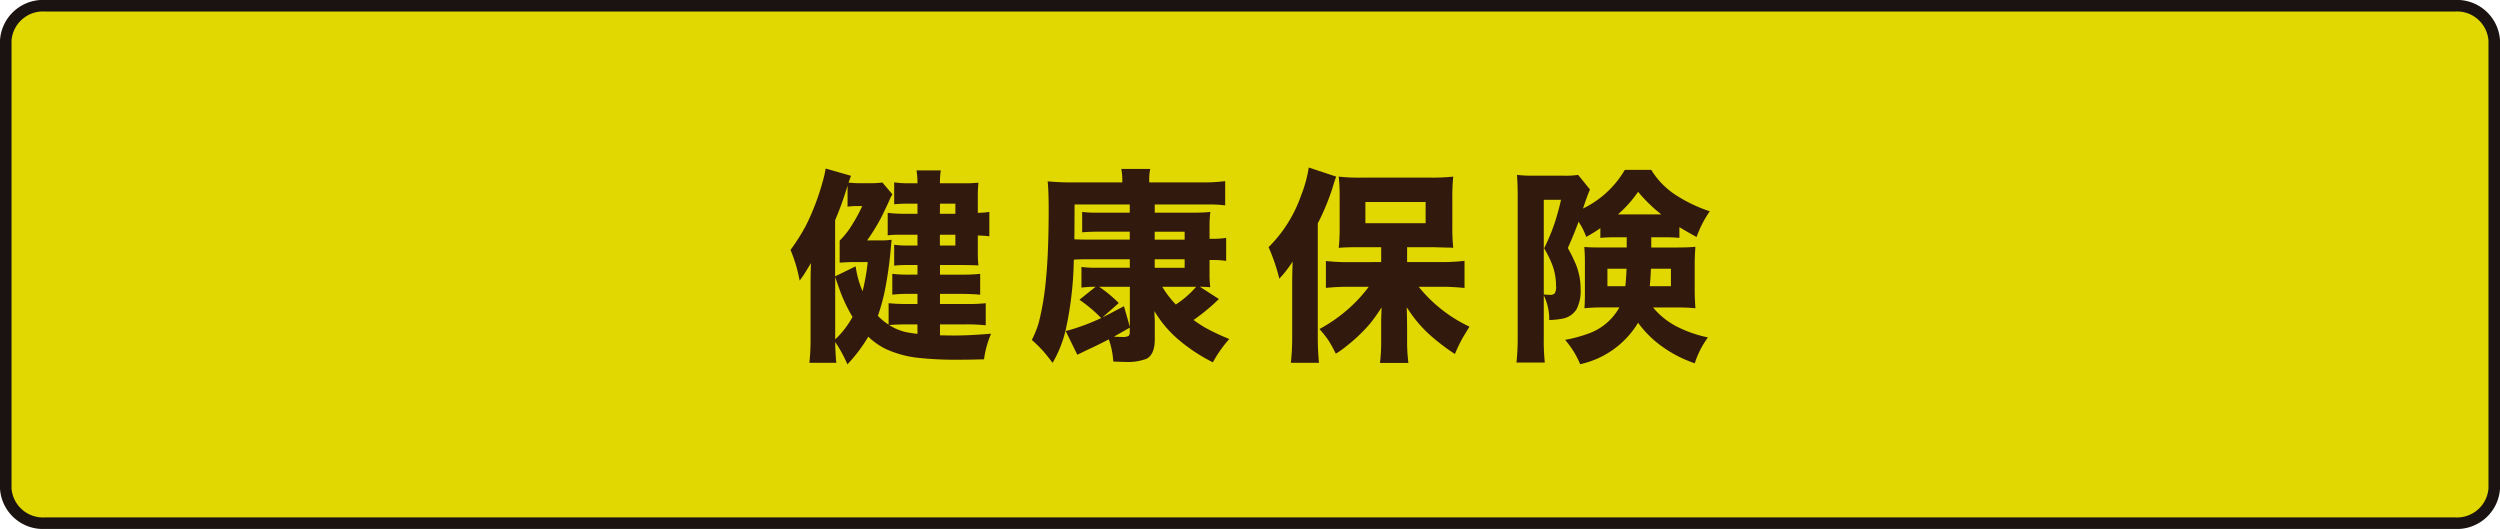
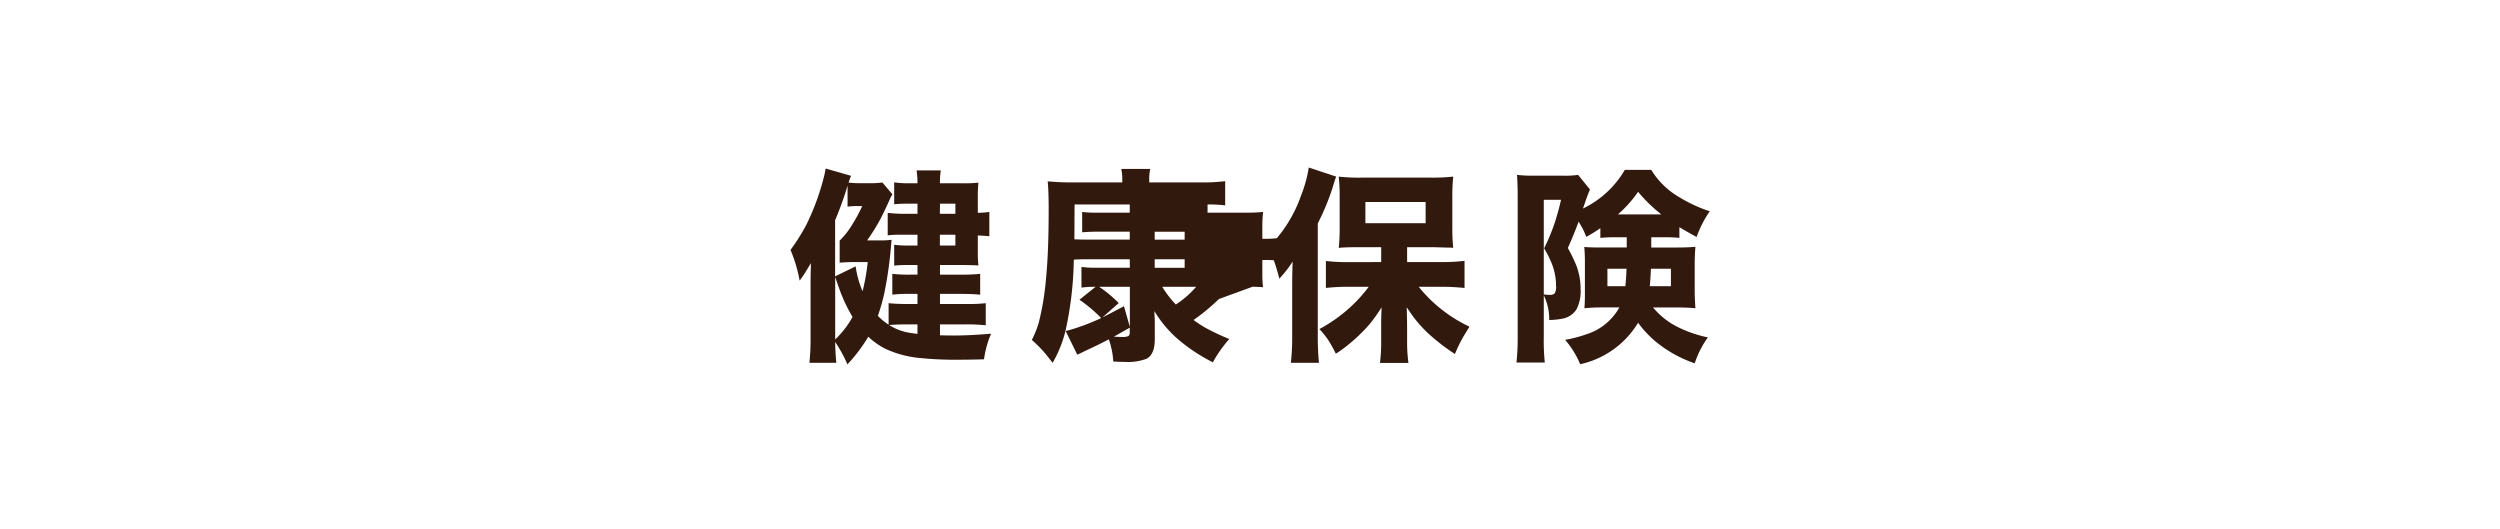
<svg xmlns="http://www.w3.org/2000/svg" width="217" height="45.91" viewBox="0 0 217 45.91">
  <g id="s07" transform="translate(-607.311 -2552.267)">
-     <path id="パス_5425" data-name="パス 5425" d="M3.435,0H212.565A3.24,3.24,0,0,1,216,3V41.91a3.24,3.24,0,0,1-3.435,3H3.435A3.24,3.24,0,0,1,0,41.91V3A3.24,3.24,0,0,1,3.435,0Z" transform="translate(607.811 2552.767)" fill="#e0d800" stroke="#1a1311" stroke-miterlimit="10" stroke-width="1" />
-     <path id="パス_5426" data-name="パス 5426" d="M-33.133-.729a13.636,13.636,0,0,1-1.811,2.4A11.563,11.563,0,0,0-36.007-.272q.018.976.1,1.811h-2.338A19.005,19.005,0,0,0-38.143-.58V-5.168q0-1.116.035-1.951l-.536.879q-.176.281-.448.642a12.673,12.673,0,0,0-.791-2.663,17.626,17.626,0,0,0,1.345-2.127,20.885,20.885,0,0,0,1.459-3.85,9.109,9.109,0,0,0,.246-1.09l2.2.633q-.114.308-.211.589a8.885,8.885,0,0,0,1.081.053h.738a7.291,7.291,0,0,0,1.116-.062l.87,1.028a3.791,3.791,0,0,0-.29.58q-.483,1.055-.756,1.573a17.514,17.514,0,0,1-1.151,1.846h1.02a7.256,7.256,0,0,0,1.107-.053q-.035.316-.07.747a33.694,33.694,0,0,1-.562,3.885A17.574,17.574,0,0,1-32.3-2.54a5.006,5.006,0,0,0,.932.765V-3.639a14.956,14.956,0,0,0,1.626.07h.879v-.879h-.7a12.362,12.362,0,0,0-1.485.07V-6.187a11.58,11.58,0,0,0,1.485.07h.7v-.835h-.844a10.8,10.8,0,0,0-1.178.053V-8.71a8.743,8.743,0,0,0,1.222.07h.8v-.94h-1.591a7.733,7.733,0,0,0-.993.053v-1.951a12.6,12.6,0,0,0,1.679.079h.905v-.879h-.668a12.81,12.81,0,0,0-1.354.053v-1.9a9.211,9.211,0,0,0,1.354.079h.668a7.192,7.192,0,0,0-.079-1.116h2.1a7.282,7.282,0,0,0-.07,1.116H-24.9a11.313,11.313,0,0,0,1.327-.053,11.364,11.364,0,0,0-.053,1.213v1.4a5.335,5.335,0,0,0,1-.079v2.118q-.492-.053-1-.07v1.441a9.883,9.883,0,0,0,.053,1.16q-.431-.026-1.406-.035H-26.91v.835h1.916a14.044,14.044,0,0,0,1.573-.07v1.811q-.6-.062-1.582-.07H-26.91v.879h2.294a14.716,14.716,0,0,0,1.679-.07v1.916A16.067,16.067,0,0,0-24.616-1.8H-26.91v.949q.7.018,1.248.018,1.327,0,3.19-.158a8.382,8.382,0,0,0-.615,2.224q-1.213.035-2.074.035A30.715,30.715,0,0,1-28.844,1.1,9.066,9.066,0,0,1-31.6.343,6.122,6.122,0,0,1-33.133-.729ZM-34.5-2.443A13.943,13.943,0,0,1-35.506-4.5q-.149-.378-.5-1.415V-.492A7.984,7.984,0,0,0-34.5-2.443Zm.87-2.224a18.281,18.281,0,0,0,.448-2.54h-1.292q-.457,0-1.143.053V-9.07a7.047,7.047,0,0,0,1.09-1.389,14.213,14.213,0,0,0,.87-1.608h-.431a5.06,5.06,0,0,0-.844.053v-1.828a28.424,28.424,0,0,1-1.081,3.006v4.869l1.784-.87A8.266,8.266,0,0,0-33.625-4.667Zm2.312,2.927a4.541,4.541,0,0,0,1.477.615q.422.088.976.149V-1.8h-.879Q-30.786-1.793-31.314-1.74Zm4.4-9.659h1.345v-.879H-26.91Zm0,1.819v.94h1.345v-.94Zm16.481,2.127h-3.823q-.7.009-1.028.035l-.009.185a30.391,30.391,0,0,1-.686,5.845,10.337,10.337,0,0,1-1.151,2.927Q-17.663.844-17.97.5a12.6,12.6,0,0,0-.967-.949,8.634,8.634,0,0,0,.6-1.494,23.79,23.79,0,0,0,.633-3.85q.229-2.294.229-5.994,0-1.617-.088-2.426a22.48,22.48,0,0,0,2.417.088h4.061v-.2a4.535,4.535,0,0,0-.088-.967h2.514a4.3,4.3,0,0,0-.088,1v.167h4.377a15.56,15.56,0,0,0,2.215-.105v2.1a12.314,12.314,0,0,0-1.529-.079H-8.267v.712h3.34a13.51,13.51,0,0,0,1.485-.062,10.125,10.125,0,0,0-.07,1.38v.949h.264a6.312,6.312,0,0,0,1.178-.079v2a7.512,7.512,0,0,0-1.213-.079h-.229v1.072a9.576,9.576,0,0,0,.062,1.292q-.352-.026-.905-.044L-2.7-4A17.439,17.439,0,0,1-4.9-2.18a10.936,10.936,0,0,0,.984.65,18.924,18.924,0,0,0,2.118,1A10.989,10.989,0,0,0-3.222,1.494,15.033,15.033,0,0,1-6.3-.554a10.042,10.042,0,0,1-2-2.4q.009.272.026.624.009.009.009.5V-.51q0,1.345-.738,1.705a4.58,4.58,0,0,1-1.828.264q-.4,0-1.037-.035A6.84,6.84,0,0,0-12.257-.5q-.976.51-1.731.853-.4.185-.668.325-.2.088-.334.158L-16-1.222q.492-.123.967-.281a19.435,19.435,0,0,0,2.118-.844l-.149-.149a12.669,12.669,0,0,0-1.74-1.441L-13.4-5.062a9.625,9.625,0,0,0-1.23.07V-6.785a8.994,8.994,0,0,0,1.274.07h2.927Zm0-1.705v-.686h-2.848q-.668,0-1.283.053v-1.767a9.3,9.3,0,0,0,1.266.062h2.865v-.712h-4.79q-.009,2.417-.018,3.023.2.018.94.026Zm-2.654,4.1q.308.2.765.563a11.538,11.538,0,0,1,.932.844L-12.811-2.4q.36-.176,1.872-.976l.51,1.8V-5.062Zm6.645,1.538A8.268,8.268,0,0,0-4.672-5.062H-7.617A8.782,8.782,0,0,0-6.439-3.524Zm.773-3.929h-2.6v.738h2.6Zm0-1.705v-.686h-2.6v.686Zm-4.764,7.638q-.809.466-1.38.782.4.026.65.026a1.384,1.384,0,0,0,.624-.079.463.463,0,0,0,.105-.36ZM11.387-7.207V-8.5h-1.9q-1.23,0-1.784.062a16.737,16.737,0,0,0,.079-1.793v-2.733A15.558,15.558,0,0,0,7.7-14.625a16.1,16.1,0,0,0,2,.088h5.941a17.174,17.174,0,0,0,2-.088,16.792,16.792,0,0,0-.079,1.811v2.61a16.028,16.028,0,0,0,.079,1.758q-.2-.018-.527-.018L15.9-8.5H13.637v1.292h2.936a16.451,16.451,0,0,0,2.048-.105v2.355a18.882,18.882,0,0,0-1.978-.105h-2A12.441,12.441,0,0,0,19.051-1.6q-.483.782-.633,1.046A14.058,14.058,0,0,0,17.786.773,18.226,18.226,0,0,1,15.659-.844a11.022,11.022,0,0,1-1.371-1.468q-.255-.325-.686-.976.018.51.026,1.081t.009.8V-.07a14.367,14.367,0,0,0,.114,1.617h-2.47a14.305,14.305,0,0,0,.105-1.626V-2.171q.018-.589.035-1.107a15.094,15.094,0,0,1-.993,1.406A14.585,14.585,0,0,1,8.355.105,9.415,9.415,0,0,1,7.45.747a11.848,11.848,0,0,0-.668-1.2,8.291,8.291,0,0,0-.756-.94A13.318,13.318,0,0,0,8.794-3.375a12.23,12.23,0,0,0,1.512-1.687H8.636a17.66,17.66,0,0,0-2.048.1V-7.3a17.244,17.244,0,0,0,2.048.1Zm-1.371-5.212v1.837h5.229v-1.837ZM3.7-7.251A10.159,10.159,0,0,1,2.545-5.766,16.41,16.41,0,0,0,1.614-8.5,11.78,11.78,0,0,0,4.435-12.99,11.133,11.133,0,0,0,5.1-15.416l2.382.791q-.114.281-.325.993a20.161,20.161,0,0,1-1.274,3.067V-.536q.009,1.169.105,2.074H3.547A19.723,19.723,0,0,0,3.662-.554v-4.8Q3.662-6.091,3.7-7.251ZM32.7-9.36H31.8a13.271,13.271,0,0,0-1.389.053v-.844a12.528,12.528,0,0,1-1.222.756,6.647,6.647,0,0,0-.668-1.318q-.352.976-.932,2.285a14.362,14.362,0,0,1,.721,1.477,5.689,5.689,0,0,1,.387,2.065,3.511,3.511,0,0,1-.343,1.758,1.812,1.812,0,0,1-1.248.835,6.7,6.7,0,0,1-1.134.114A4.733,4.733,0,0,0,25.5-4.324v3.63a18.875,18.875,0,0,0,.088,2.206H23.131a20.8,20.8,0,0,0,.105-2.259v-12.2q0-1.028-.062-1.828a11.589,11.589,0,0,0,1.45.07h2.6a7.476,7.476,0,0,0,1.257-.07l1.028,1.266q-.035.088-.105.255-.141.334-.5,1.4a8.465,8.465,0,0,0,3.63-3.357h2.294a6.874,6.874,0,0,0,2.347,2.32,12.522,12.522,0,0,0,2.733,1.274,9.4,9.4,0,0,0-1.143,2.232q-.721-.387-1.494-.853v.932A12.439,12.439,0,0,0,35.9-9.36H34.829v.888h2.276q.949,0,1.556-.062Q38.6-7.69,38.6-7.058v2.435q.009.686.062,1.424-.7-.07-1.679-.07h-2a6.618,6.618,0,0,0,1.951,1.6,10.634,10.634,0,0,0,2.813,1,7.906,7.906,0,0,0-1.143,2.25A11.089,11.089,0,0,1,36.824.791a10.717,10.717,0,0,1-1.406-.932,9.017,9.017,0,0,1-1.731-1.8,7.828,7.828,0,0,1-5.027,3.6A7.871,7.871,0,0,0,27.35-.457,11.406,11.406,0,0,0,29.2-.94,4.976,4.976,0,0,0,32.061-3.27h-1.4a15.673,15.673,0,0,0-1.635.07l.018-.237q.026-.475.026-.976V-7.207q0-.668-.053-1.31.466.044,1.521.044H32.7Zm-.018,2.733H31.024v1.512h1.556Q32.65-5.73,32.685-6.627Zm2.118,0q-.035.87-.1,1.512h1.837V-6.627ZM25.5-4.395q.387.035.51.035a.6.6,0,0,0,.431-.123,1.057,1.057,0,0,0,.123-.65,5.176,5.176,0,0,0-.334-1.854,9.58,9.58,0,0,0-.7-1.415,17.267,17.267,0,0,0,.976-2.382q.316-1.028.492-1.828H25.5Zm6.434-6.952H35.7a13.245,13.245,0,0,1-2.013-1.96A10.405,10.405,0,0,1,31.938-11.347Z" transform="translate(715.811 2582.222)" fill="#32190e" />
+     <path id="パス_5426" data-name="パス 5426" d="M-33.133-.729a13.636,13.636,0,0,1-1.811,2.4A11.563,11.563,0,0,0-36.007-.272q.018.976.1,1.811h-2.338A19.005,19.005,0,0,0-38.143-.58V-5.168q0-1.116.035-1.951l-.536.879q-.176.281-.448.642a12.673,12.673,0,0,0-.791-2.663,17.626,17.626,0,0,0,1.345-2.127,20.885,20.885,0,0,0,1.459-3.85,9.109,9.109,0,0,0,.246-1.09l2.2.633q-.114.308-.211.589a8.885,8.885,0,0,0,1.081.053h.738a7.291,7.291,0,0,0,1.116-.062l.87,1.028a3.791,3.791,0,0,0-.29.58q-.483,1.055-.756,1.573a17.514,17.514,0,0,1-1.151,1.846h1.02a7.256,7.256,0,0,0,1.107-.053q-.035.316-.07.747a33.694,33.694,0,0,1-.562,3.885A17.574,17.574,0,0,1-32.3-2.54a5.006,5.006,0,0,0,.932.765V-3.639a14.956,14.956,0,0,0,1.626.07h.879v-.879h-.7a12.362,12.362,0,0,0-1.485.07V-6.187a11.58,11.58,0,0,0,1.485.07h.7v-.835h-.844a10.8,10.8,0,0,0-1.178.053V-8.71a8.743,8.743,0,0,0,1.222.07h.8v-.94h-1.591a7.733,7.733,0,0,0-.993.053v-1.951a12.6,12.6,0,0,0,1.679.079h.905v-.879h-.668a12.81,12.81,0,0,0-1.354.053v-1.9a9.211,9.211,0,0,0,1.354.079h.668a7.192,7.192,0,0,0-.079-1.116h2.1a7.282,7.282,0,0,0-.07,1.116H-24.9a11.313,11.313,0,0,0,1.327-.053,11.364,11.364,0,0,0-.053,1.213v1.4a5.335,5.335,0,0,0,1-.079v2.118q-.492-.053-1-.07v1.441a9.883,9.883,0,0,0,.053,1.16q-.431-.026-1.406-.035H-26.91v.835h1.916a14.044,14.044,0,0,0,1.573-.07v1.811q-.6-.062-1.582-.07H-26.91v.879h2.294a14.716,14.716,0,0,0,1.679-.07v1.916A16.067,16.067,0,0,0-24.616-1.8H-26.91v.949q.7.018,1.248.018,1.327,0,3.19-.158a8.382,8.382,0,0,0-.615,2.224q-1.213.035-2.074.035A30.715,30.715,0,0,1-28.844,1.1,9.066,9.066,0,0,1-31.6.343,6.122,6.122,0,0,1-33.133-.729ZM-34.5-2.443A13.943,13.943,0,0,1-35.506-4.5q-.149-.378-.5-1.415V-.492A7.984,7.984,0,0,0-34.5-2.443Zm.87-2.224a18.281,18.281,0,0,0,.448-2.54h-1.292q-.457,0-1.143.053V-9.07a7.047,7.047,0,0,0,1.09-1.389,14.213,14.213,0,0,0,.87-1.608h-.431a5.06,5.06,0,0,0-.844.053v-1.828a28.424,28.424,0,0,1-1.081,3.006v4.869l1.784-.87A8.266,8.266,0,0,0-33.625-4.667Zm2.312,2.927a4.541,4.541,0,0,0,1.477.615q.422.088.976.149V-1.8h-.879Q-30.786-1.793-31.314-1.74Zm4.4-9.659h1.345v-.879H-26.91Zm0,1.819v.94h1.345v-.94Zm16.481,2.127h-3.823q-.7.009-1.028.035l-.009.185a30.391,30.391,0,0,1-.686,5.845,10.337,10.337,0,0,1-1.151,2.927Q-17.663.844-17.97.5a12.6,12.6,0,0,0-.967-.949,8.634,8.634,0,0,0,.6-1.494,23.79,23.79,0,0,0,.633-3.85q.229-2.294.229-5.994,0-1.617-.088-2.426a22.48,22.48,0,0,0,2.417.088h4.061v-.2a4.535,4.535,0,0,0-.088-.967h2.514a4.3,4.3,0,0,0-.088,1v.167h4.377a15.56,15.56,0,0,0,2.215-.105v2.1a12.314,12.314,0,0,0-1.529-.079v.712h3.34a13.51,13.51,0,0,0,1.485-.062,10.125,10.125,0,0,0-.07,1.38v.949h.264a6.312,6.312,0,0,0,1.178-.079v2a7.512,7.512,0,0,0-1.213-.079h-.229v1.072a9.576,9.576,0,0,0,.062,1.292q-.352-.026-.905-.044L-2.7-4A17.439,17.439,0,0,1-4.9-2.18a10.936,10.936,0,0,0,.984.65,18.924,18.924,0,0,0,2.118,1A10.989,10.989,0,0,0-3.222,1.494,15.033,15.033,0,0,1-6.3-.554a10.042,10.042,0,0,1-2-2.4q.009.272.026.624.009.009.009.5V-.51q0,1.345-.738,1.705a4.58,4.58,0,0,1-1.828.264q-.4,0-1.037-.035A6.84,6.84,0,0,0-12.257-.5q-.976.51-1.731.853-.4.185-.668.325-.2.088-.334.158L-16-1.222q.492-.123.967-.281a19.435,19.435,0,0,0,2.118-.844l-.149-.149a12.669,12.669,0,0,0-1.74-1.441L-13.4-5.062a9.625,9.625,0,0,0-1.23.07V-6.785a8.994,8.994,0,0,0,1.274.07h2.927Zm0-1.705v-.686h-2.848q-.668,0-1.283.053v-1.767a9.3,9.3,0,0,0,1.266.062h2.865v-.712h-4.79q-.009,2.417-.018,3.023.2.018.94.026Zm-2.654,4.1q.308.2.765.563a11.538,11.538,0,0,1,.932.844L-12.811-2.4q.36-.176,1.872-.976l.51,1.8V-5.062Zm6.645,1.538A8.268,8.268,0,0,0-4.672-5.062H-7.617A8.782,8.782,0,0,0-6.439-3.524Zm.773-3.929h-2.6v.738h2.6Zm0-1.705v-.686h-2.6v.686Zm-4.764,7.638q-.809.466-1.38.782.4.026.65.026a1.384,1.384,0,0,0,.624-.079.463.463,0,0,0,.105-.36ZM11.387-7.207V-8.5h-1.9q-1.23,0-1.784.062a16.737,16.737,0,0,0,.079-1.793v-2.733A15.558,15.558,0,0,0,7.7-14.625a16.1,16.1,0,0,0,2,.088h5.941a17.174,17.174,0,0,0,2-.088,16.792,16.792,0,0,0-.079,1.811v2.61a16.028,16.028,0,0,0,.079,1.758q-.2-.018-.527-.018L15.9-8.5H13.637v1.292h2.936a16.451,16.451,0,0,0,2.048-.105v2.355a18.882,18.882,0,0,0-1.978-.105h-2A12.441,12.441,0,0,0,19.051-1.6q-.483.782-.633,1.046A14.058,14.058,0,0,0,17.786.773,18.226,18.226,0,0,1,15.659-.844a11.022,11.022,0,0,1-1.371-1.468q-.255-.325-.686-.976.018.51.026,1.081t.009.8V-.07a14.367,14.367,0,0,0,.114,1.617h-2.47a14.305,14.305,0,0,0,.105-1.626V-2.171q.018-.589.035-1.107a15.094,15.094,0,0,1-.993,1.406A14.585,14.585,0,0,1,8.355.105,9.415,9.415,0,0,1,7.45.747a11.848,11.848,0,0,0-.668-1.2,8.291,8.291,0,0,0-.756-.94A13.318,13.318,0,0,0,8.794-3.375a12.23,12.23,0,0,0,1.512-1.687H8.636a17.66,17.66,0,0,0-2.048.1V-7.3a17.244,17.244,0,0,0,2.048.1Zm-1.371-5.212v1.837h5.229v-1.837ZM3.7-7.251A10.159,10.159,0,0,1,2.545-5.766,16.41,16.41,0,0,0,1.614-8.5,11.78,11.78,0,0,0,4.435-12.99,11.133,11.133,0,0,0,5.1-15.416l2.382.791q-.114.281-.325.993a20.161,20.161,0,0,1-1.274,3.067V-.536q.009,1.169.105,2.074H3.547A19.723,19.723,0,0,0,3.662-.554v-4.8Q3.662-6.091,3.7-7.251ZM32.7-9.36H31.8a13.271,13.271,0,0,0-1.389.053v-.844a12.528,12.528,0,0,1-1.222.756,6.647,6.647,0,0,0-.668-1.318q-.352.976-.932,2.285a14.362,14.362,0,0,1,.721,1.477,5.689,5.689,0,0,1,.387,2.065,3.511,3.511,0,0,1-.343,1.758,1.812,1.812,0,0,1-1.248.835,6.7,6.7,0,0,1-1.134.114A4.733,4.733,0,0,0,25.5-4.324v3.63a18.875,18.875,0,0,0,.088,2.206H23.131a20.8,20.8,0,0,0,.105-2.259v-12.2q0-1.028-.062-1.828a11.589,11.589,0,0,0,1.45.07h2.6a7.476,7.476,0,0,0,1.257-.07l1.028,1.266q-.035.088-.105.255-.141.334-.5,1.4a8.465,8.465,0,0,0,3.63-3.357h2.294a6.874,6.874,0,0,0,2.347,2.32,12.522,12.522,0,0,0,2.733,1.274,9.4,9.4,0,0,0-1.143,2.232q-.721-.387-1.494-.853v.932A12.439,12.439,0,0,0,35.9-9.36H34.829v.888h2.276q.949,0,1.556-.062Q38.6-7.69,38.6-7.058v2.435q.009.686.062,1.424-.7-.07-1.679-.07h-2a6.618,6.618,0,0,0,1.951,1.6,10.634,10.634,0,0,0,2.813,1,7.906,7.906,0,0,0-1.143,2.25A11.089,11.089,0,0,1,36.824.791a10.717,10.717,0,0,1-1.406-.932,9.017,9.017,0,0,1-1.731-1.8,7.828,7.828,0,0,1-5.027,3.6A7.871,7.871,0,0,0,27.35-.457,11.406,11.406,0,0,0,29.2-.94,4.976,4.976,0,0,0,32.061-3.27h-1.4a15.673,15.673,0,0,0-1.635.07l.018-.237q.026-.475.026-.976V-7.207q0-.668-.053-1.31.466.044,1.521.044H32.7Zm-.018,2.733H31.024v1.512h1.556Q32.65-5.73,32.685-6.627Zm2.118,0q-.035.87-.1,1.512h1.837V-6.627ZM25.5-4.395q.387.035.51.035a.6.6,0,0,0,.431-.123,1.057,1.057,0,0,0,.123-.65,5.176,5.176,0,0,0-.334-1.854,9.58,9.58,0,0,0-.7-1.415,17.267,17.267,0,0,0,.976-2.382q.316-1.028.492-1.828H25.5Zm6.434-6.952H35.7a13.245,13.245,0,0,1-2.013-1.96A10.405,10.405,0,0,1,31.938-11.347Z" transform="translate(715.811 2582.222)" fill="#32190e" />
  </g>
</svg>